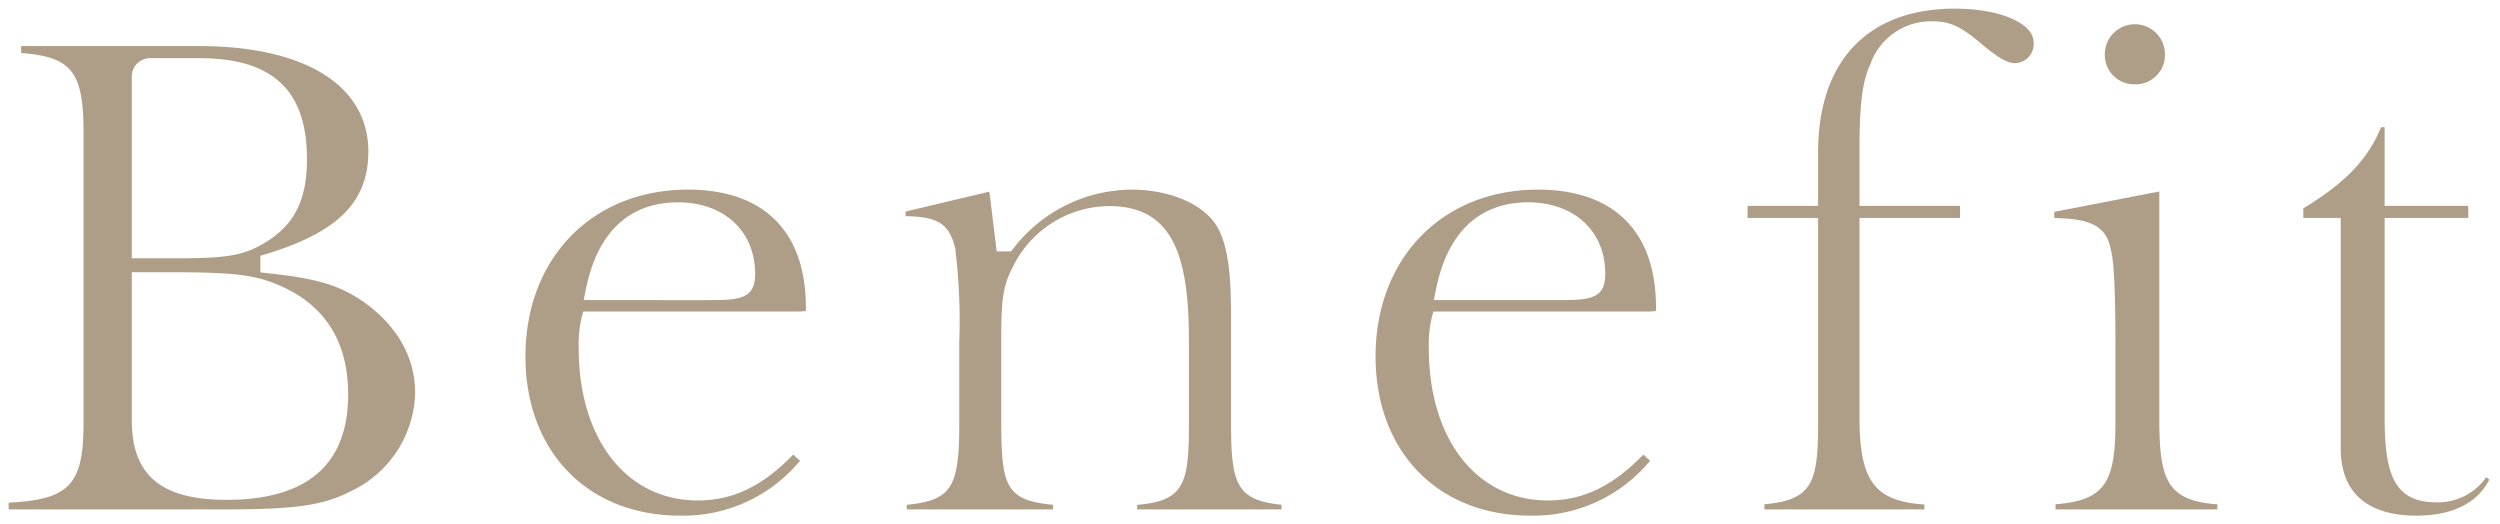
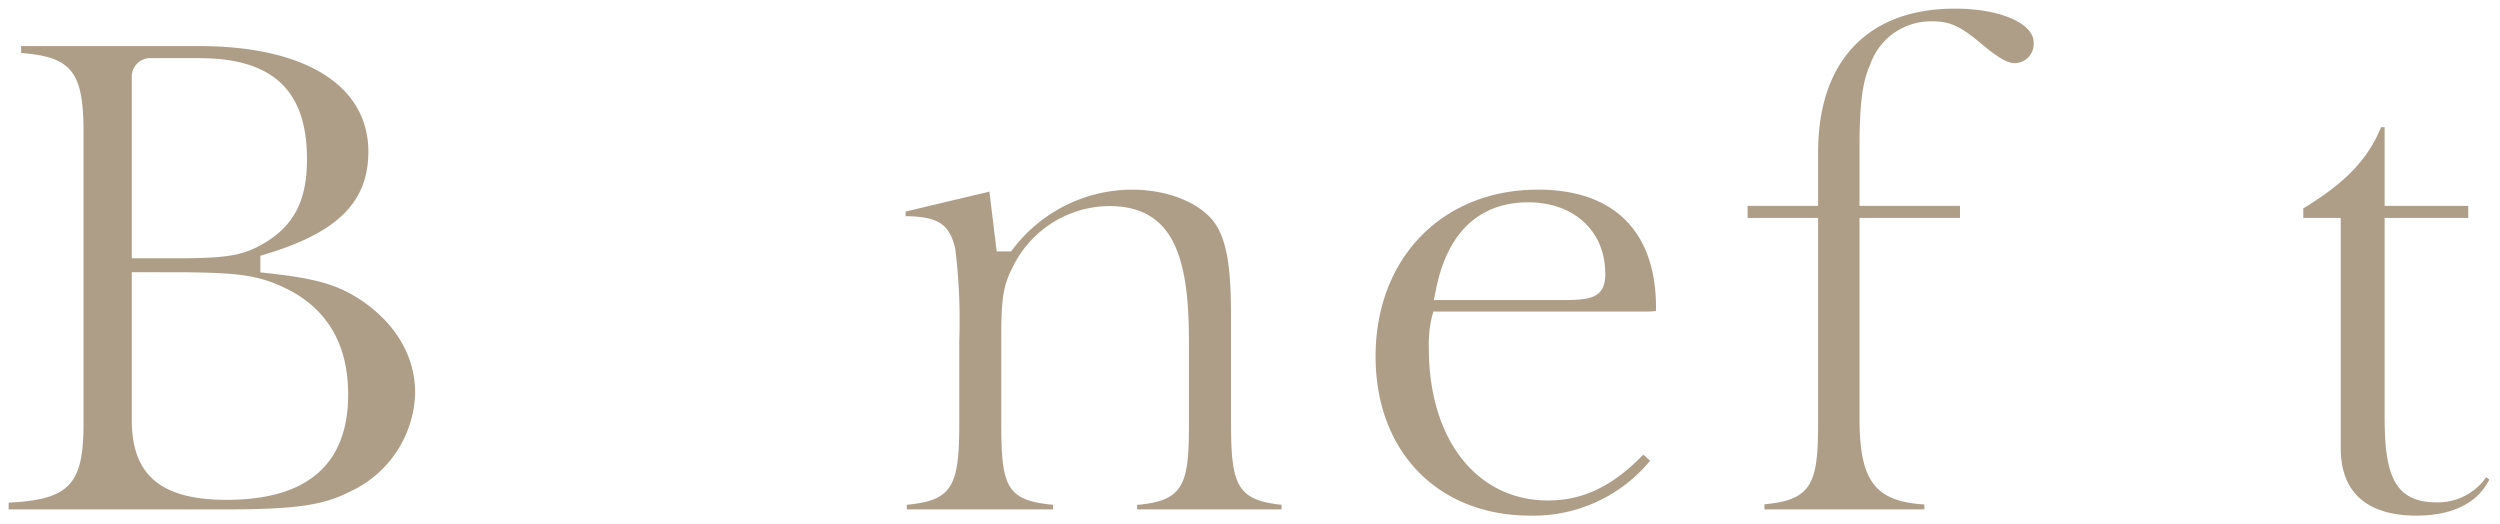
<svg xmlns="http://www.w3.org/2000/svg" width="240.319" height="50.397" viewBox="0 0 240.319 50.397">
  <defs>
    <clipPath id="a">
      <rect width="240.319" height="50.397" transform="translate(0 0.001)" fill="none" />
    </clipPath>
  </defs>
  <g transform="translate(0 0)">
    <g clip-path="url(#a)">
      <path d="M.83,48.968v-.651c5.895-.285,7.2-1.781,7.2-7.638V12.72c0-5.75-1.091-7.264-6-7.622V4.43H19.139c10.188,0,16.27,3.794,16.27,10.149,0,4.811-2.928,7.749-9.79,9.826l-.59.178v1.6l.739.081c4.76.522,6.814,1.137,9.163,2.74,3.252,2.3,4.977,5.343,4.977,8.794a10.753,10.753,0,0,1-6.26,9.458c-2.6,1.329-5.3,1.712-12.049,1.712Zm11.839-8.59c0,5.305,2.81,7.67,9.11,7.67,7.757,0,11.689-3.408,11.689-10.13,0-4.844-2.035-8.285-6.048-10.226-2.662-1.267-4.548-1.523-11.22-1.523H12.669ZM14.519,5.59a1.77,1.77,0,0,0-1.85,1.85V24.829h4.19c5.1,0,6.569-.262,8.711-1.56,2.762-1.71,3.939-4.092,3.939-7.97,0-6.624-3.3-9.709-10.37-9.709Z" fill="#af9e87" />
-       <path d="M65.4,49.567c-8.906,0-14.889-6.152-14.889-15.308,0-9.438,6.419-16.03,15.609-16.03,7.318,0,11.349,4.031,11.349,11.35a2.656,2.656,0,0,1-.014.32,7.409,7.409,0,0,1-1.016.049H56.065l-.166.612a11.609,11.609,0,0,0-.268,2.918c0,8.751,4.6,14.63,11.449,14.63,3.365,0,6.22-1.365,9.167-4.408l.655.591a14.543,14.543,0,0,1-11.5,5.276m-.24-30.118c-3.271,0-7.464,1.459-8.854,8.406l-.2.993H68.16c2.911,0,4.43-.111,4.43-2.509,0-4.121-2.986-6.89-7.43-6.89" fill="#af9e87" />
      <path d="M109.31,48.968v-.436c4.5-.389,4.979-1.989,4.979-7.734V32.879c0-7.846-1.3-13.07-7.669-13.07a10.4,10.4,0,0,0-9.2,5.728c-.908,1.753-1.173,2.859-1.173,6.8v8.039c0,6.313.384,7.725,4.981,8.149v.441H87.17v-.444c4.312-.409,5.041-1.71,5.041-7.726V32.819a56.638,56.638,0,0,0-.382-8.889c-.581-2.618-1.938-3.092-4.778-3.153v-.442l8.058-1.913.7,5.747h1.373l.249-.309a14.437,14.437,0,0,1,11.353-5.63c3.363,0,6.379,1.167,7.869,3.045,1.221,1.645,1.681,4.113,1.681,9.084V40.378c0,6.1.436,7.694,4.86,8.143v.447Z" fill="#af9e87" />
      <path d="M147.119,49.567c-8.9,0-14.888-6.152-14.888-15.308,0-9.438,6.419-16.03,15.609-16.03,7.319,0,11.35,4.031,11.35,11.35a2.653,2.653,0,0,1-.014.32,7.416,7.416,0,0,1-1.017.049H137.785l-.166.612a11.626,11.626,0,0,0-.269,2.918c0,8.751,4.6,14.63,11.45,14.63,3.366,0,6.221-1.366,9.168-4.408l.654.591a14.548,14.548,0,0,1-11.5,5.276m-.239-30.118c-3.272,0-7.465,1.459-8.854,8.406l-.2.993h12.052c2.911,0,4.431-.111,4.431-2.509,0-4.121-2.986-6.89-7.43-6.89" fill="#af9e87" />
      <path d="M169.61,48.968v-.494c4.633-.4,5.159-2.108,5.159-7.856V20.949H167.99v-1.16h6.779V14.64c0-8.776,4.793-13.81,13.151-13.81,4.315,0,7.569,1.4,7.569,3.25a1.844,1.844,0,0,1-1.81,1.99c-.706,0-1.554-.485-3.131-1.79-2.086-1.77-3.084-2.23-4.849-2.23a6.174,6.174,0,0,0-5.924,4.165c-.745,1.615-1.025,3.807-1.025,8.065v5.509h9.659v1.16H178.75v19.19c0,6.051,1.423,8.055,6.239,8.355v.474Z" fill="#af9e87" />
-       <path d="M197.591,48.967v-.491c4.658-.376,5.76-1.994,5.76-7.8V33c0-6.652-.257-8.346-.45-9.042-.454-2.359-2.133-2.928-5.43-3v-.595l10.1-1.958V40.257c0,5.908.754,7.864,5.58,8.226v.484Zm7.63-40.858a2.827,2.827,0,0,1-2.891-2.89,2.89,2.89,0,0,1,5.78,0,2.826,2.826,0,0,1-2.889,2.89" fill="#af9e87" />
      <path d="M232.279,49.567c-3.316,0-7.27-1.126-7.27-6.489V20.949h-3.6V20.03c4.036-2.448,6.2-4.7,7.477-7.8h.342v7.56h8.04v1.16h-8.04V40.018c0,5.363.792,8.27,4.97,8.27a5.653,5.653,0,0,0,4.795-2.415l.3.228c-1.437,2.847-4.568,3.466-7.016,3.466" fill="#af9e87" />
    </g>
  </g>
</svg>